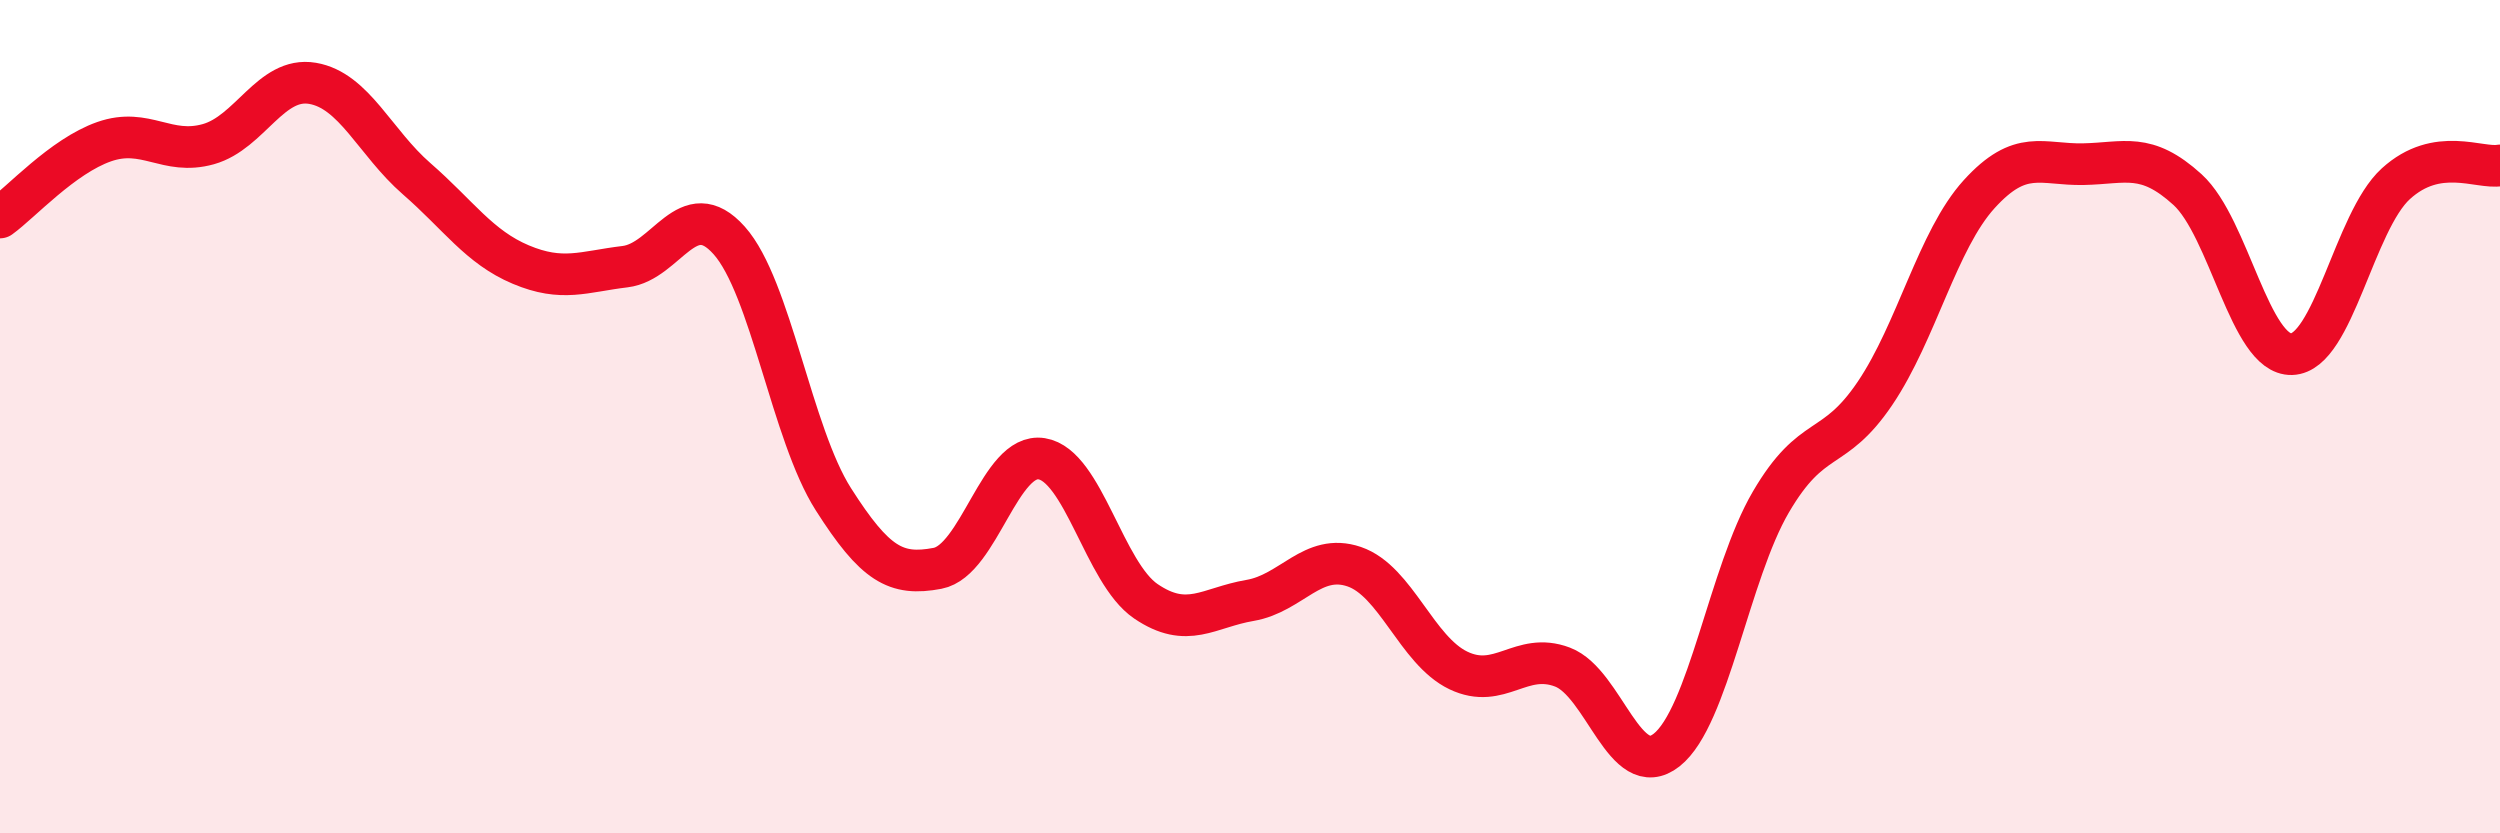
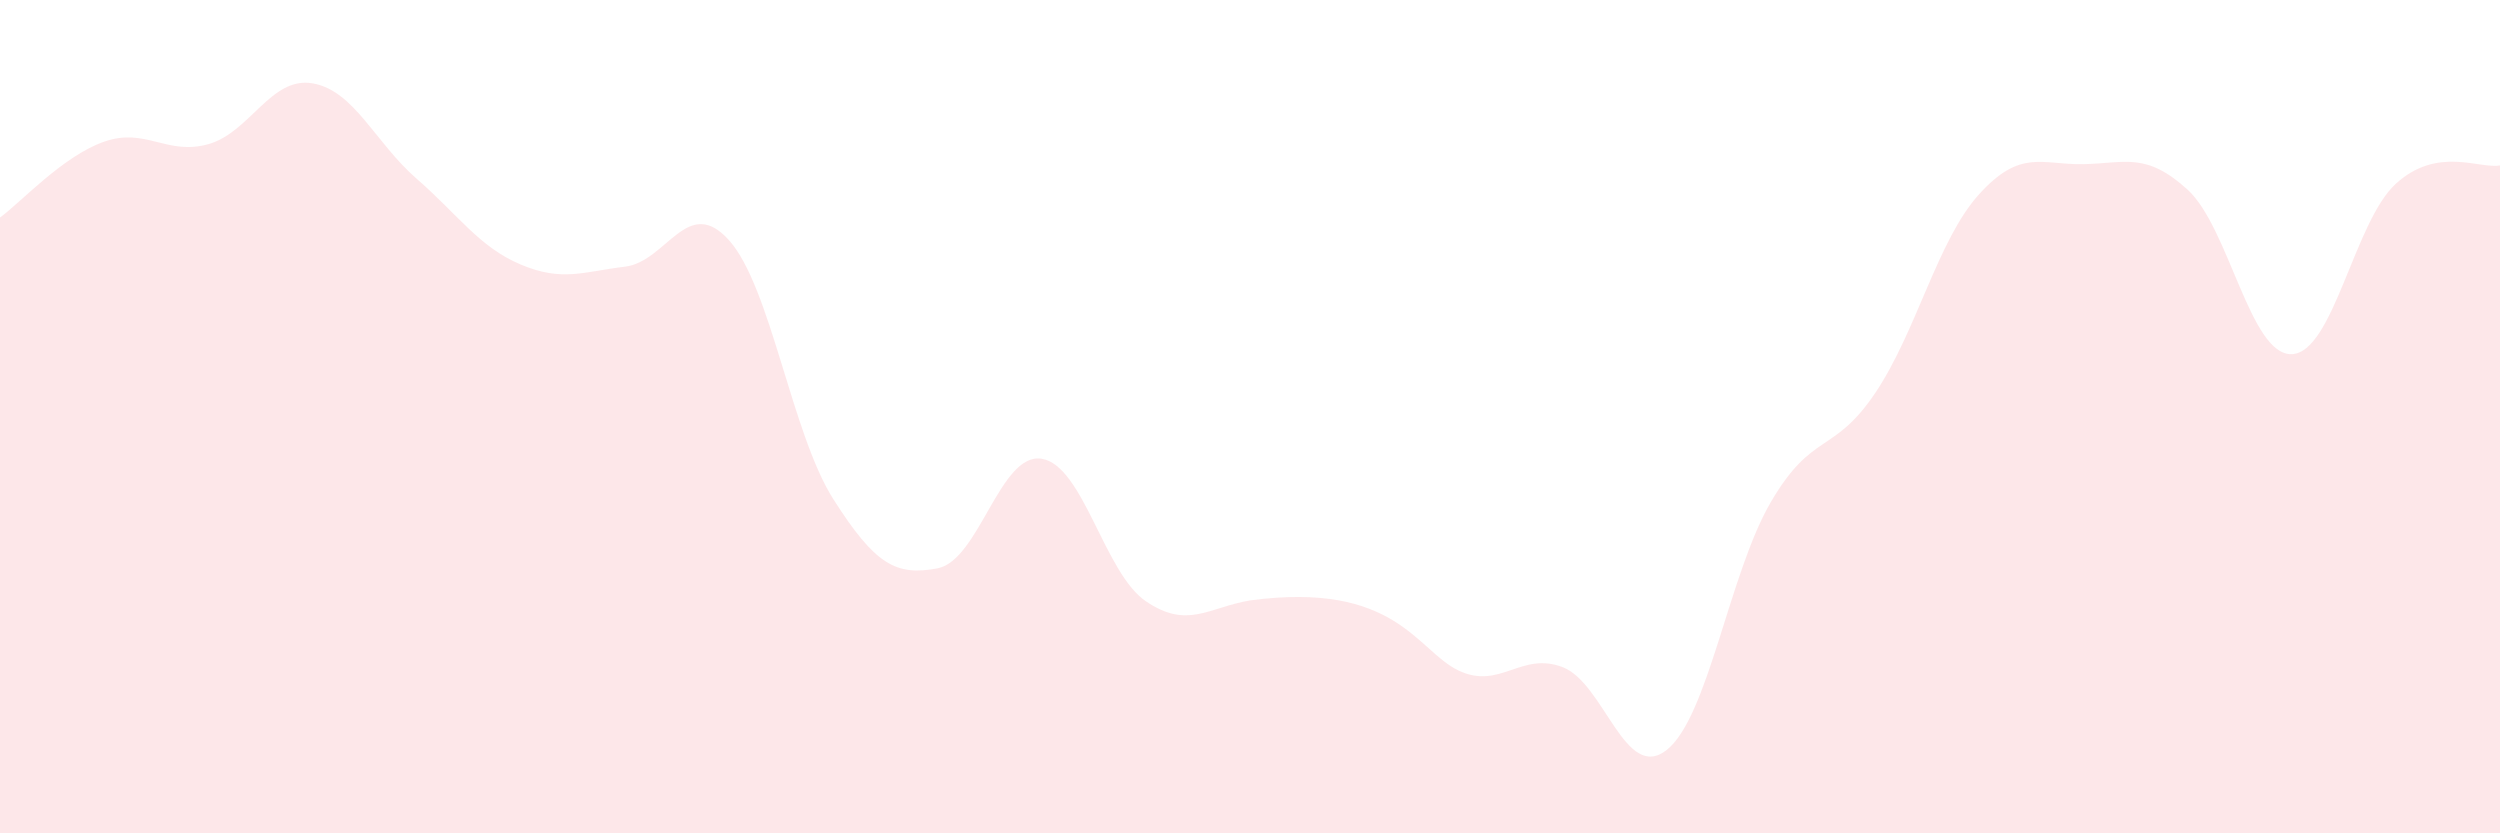
<svg xmlns="http://www.w3.org/2000/svg" width="60" height="20" viewBox="0 0 60 20">
-   <path d="M 0,5.22 C 0.5,4.86 1.5,3.75 2.5,3.4 C 3.5,3.05 4,3.74 5,3.46 C 6,3.18 6.5,1.83 7.5,2 C 8.5,2.17 9,3.42 10,4.29 C 11,5.16 11.5,5.93 12.5,6.35 C 13.5,6.77 14,6.52 15,6.4 C 16,6.28 16.5,4.65 17.5,5.77 C 18.5,6.89 19,10.41 20,11.98 C 21,13.55 21.5,13.83 22.5,13.64 C 23.5,13.45 24,10.85 25,11.01 C 26,11.17 26.5,13.75 27.5,14.43 C 28.5,15.11 29,14.58 30,14.41 C 31,14.24 31.5,13.26 32.5,13.6 C 33.5,13.94 34,15.61 35,16.09 C 36,16.57 36.5,15.63 37.5,16.01 C 38.5,16.39 39,18.79 40,18 C 41,17.21 41.5,13.76 42.5,12.05 C 43.5,10.34 44,10.92 45,9.44 C 46,7.96 46.5,5.76 47.5,4.66 C 48.5,3.56 49,3.96 50,3.94 C 51,3.92 51.5,3.64 52.5,4.55 C 53.5,5.46 54,8.53 55,8.5 C 56,8.47 56.5,5.32 57.5,4.41 C 58.5,3.5 59.5,4.06 60,3.97L60 20L0 20Z" fill="#EB0A25" opacity="0.1" stroke-linecap="round" stroke-linejoin="round" />
-   <path d="M 0,5.22 C 0.5,4.86 1.5,3.75 2.5,3.4 C 3.5,3.05 4,3.74 5,3.46 C 6,3.18 6.5,1.83 7.5,2 C 8.5,2.17 9,3.42 10,4.29 C 11,5.16 11.5,5.93 12.5,6.35 C 13.5,6.77 14,6.52 15,6.4 C 16,6.28 16.5,4.65 17.5,5.77 C 18.5,6.89 19,10.41 20,11.98 C 21,13.55 21.5,13.83 22.5,13.64 C 23.5,13.45 24,10.85 25,11.01 C 26,11.17 26.5,13.75 27.5,14.43 C 28.5,15.11 29,14.58 30,14.41 C 31,14.24 31.5,13.26 32.5,13.6 C 33.5,13.94 34,15.61 35,16.09 C 36,16.57 36.5,15.63 37.5,16.01 C 38.5,16.39 39,18.79 40,18 C 41,17.21 41.5,13.76 42.5,12.05 C 43.5,10.34 44,10.92 45,9.44 C 46,7.96 46.5,5.76 47.5,4.66 C 48.5,3.56 49,3.96 50,3.94 C 51,3.92 51.5,3.64 52.5,4.55 C 53.5,5.46 54,8.53 55,8.5 C 56,8.47 56.5,5.32 57.5,4.41 C 58.5,3.5 59.5,4.06 60,3.97" stroke="#EB0A25" stroke-width="1" fill="none" stroke-linecap="round" stroke-linejoin="round" />
+   <path d="M 0,5.22 C 0.5,4.86 1.5,3.75 2.5,3.4 C 3.5,3.05 4,3.74 5,3.46 C 6,3.18 6.5,1.83 7.5,2 C 8.5,2.17 9,3.42 10,4.29 C 11,5.16 11.5,5.93 12.5,6.35 C 13.5,6.77 14,6.52 15,6.4 C 16,6.28 16.5,4.65 17.5,5.77 C 18.5,6.89 19,10.41 20,11.98 C 21,13.55 21.5,13.83 22.5,13.64 C 23.5,13.45 24,10.85 25,11.01 C 26,11.17 26.5,13.75 27.5,14.43 C 28.5,15.11 29,14.58 30,14.41 C 33.5,13.94 34,15.61 35,16.09 C 36,16.57 36.5,15.63 37.5,16.01 C 38.5,16.39 39,18.79 40,18 C 41,17.21 41.5,13.76 42.5,12.05 C 43.5,10.34 44,10.92 45,9.44 C 46,7.96 46.5,5.76 47.5,4.66 C 48.5,3.56 49,3.96 50,3.94 C 51,3.92 51.5,3.64 52.5,4.55 C 53.5,5.46 54,8.53 55,8.5 C 56,8.47 56.5,5.32 57.5,4.41 C 58.5,3.5 59.5,4.06 60,3.97L60 20L0 20Z" fill="#EB0A25" opacity="0.1" stroke-linecap="round" stroke-linejoin="round" />
</svg>